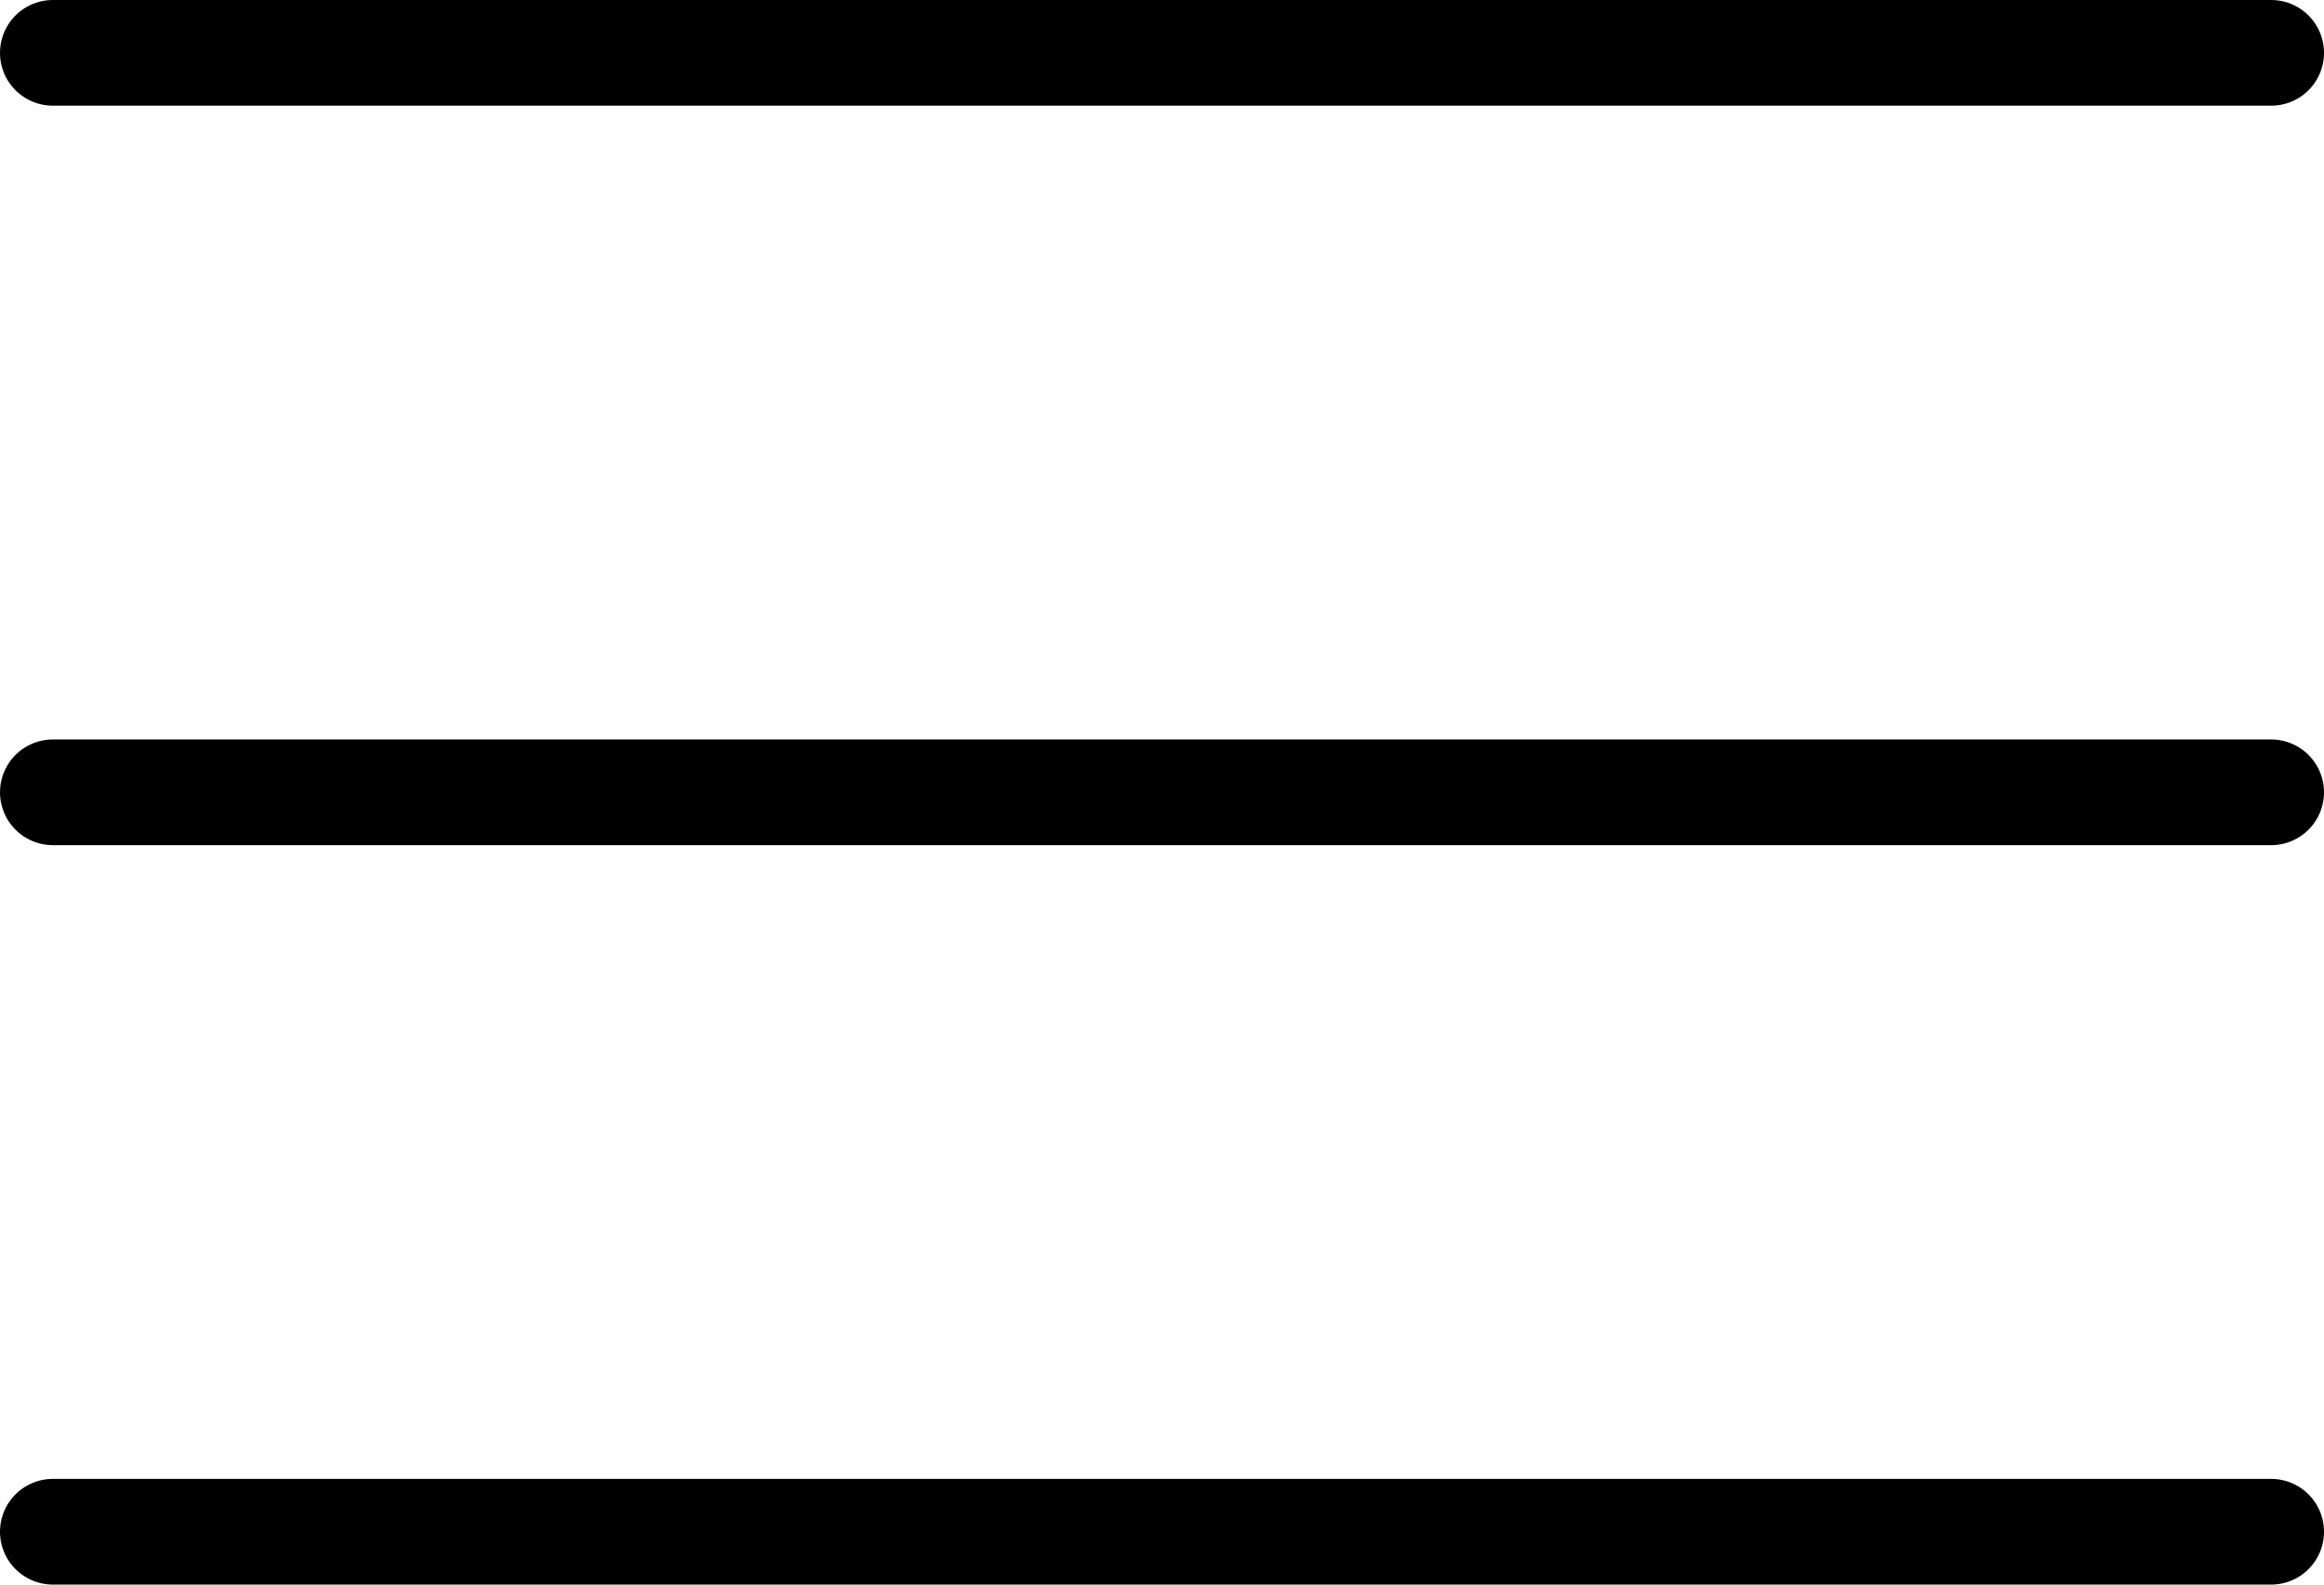
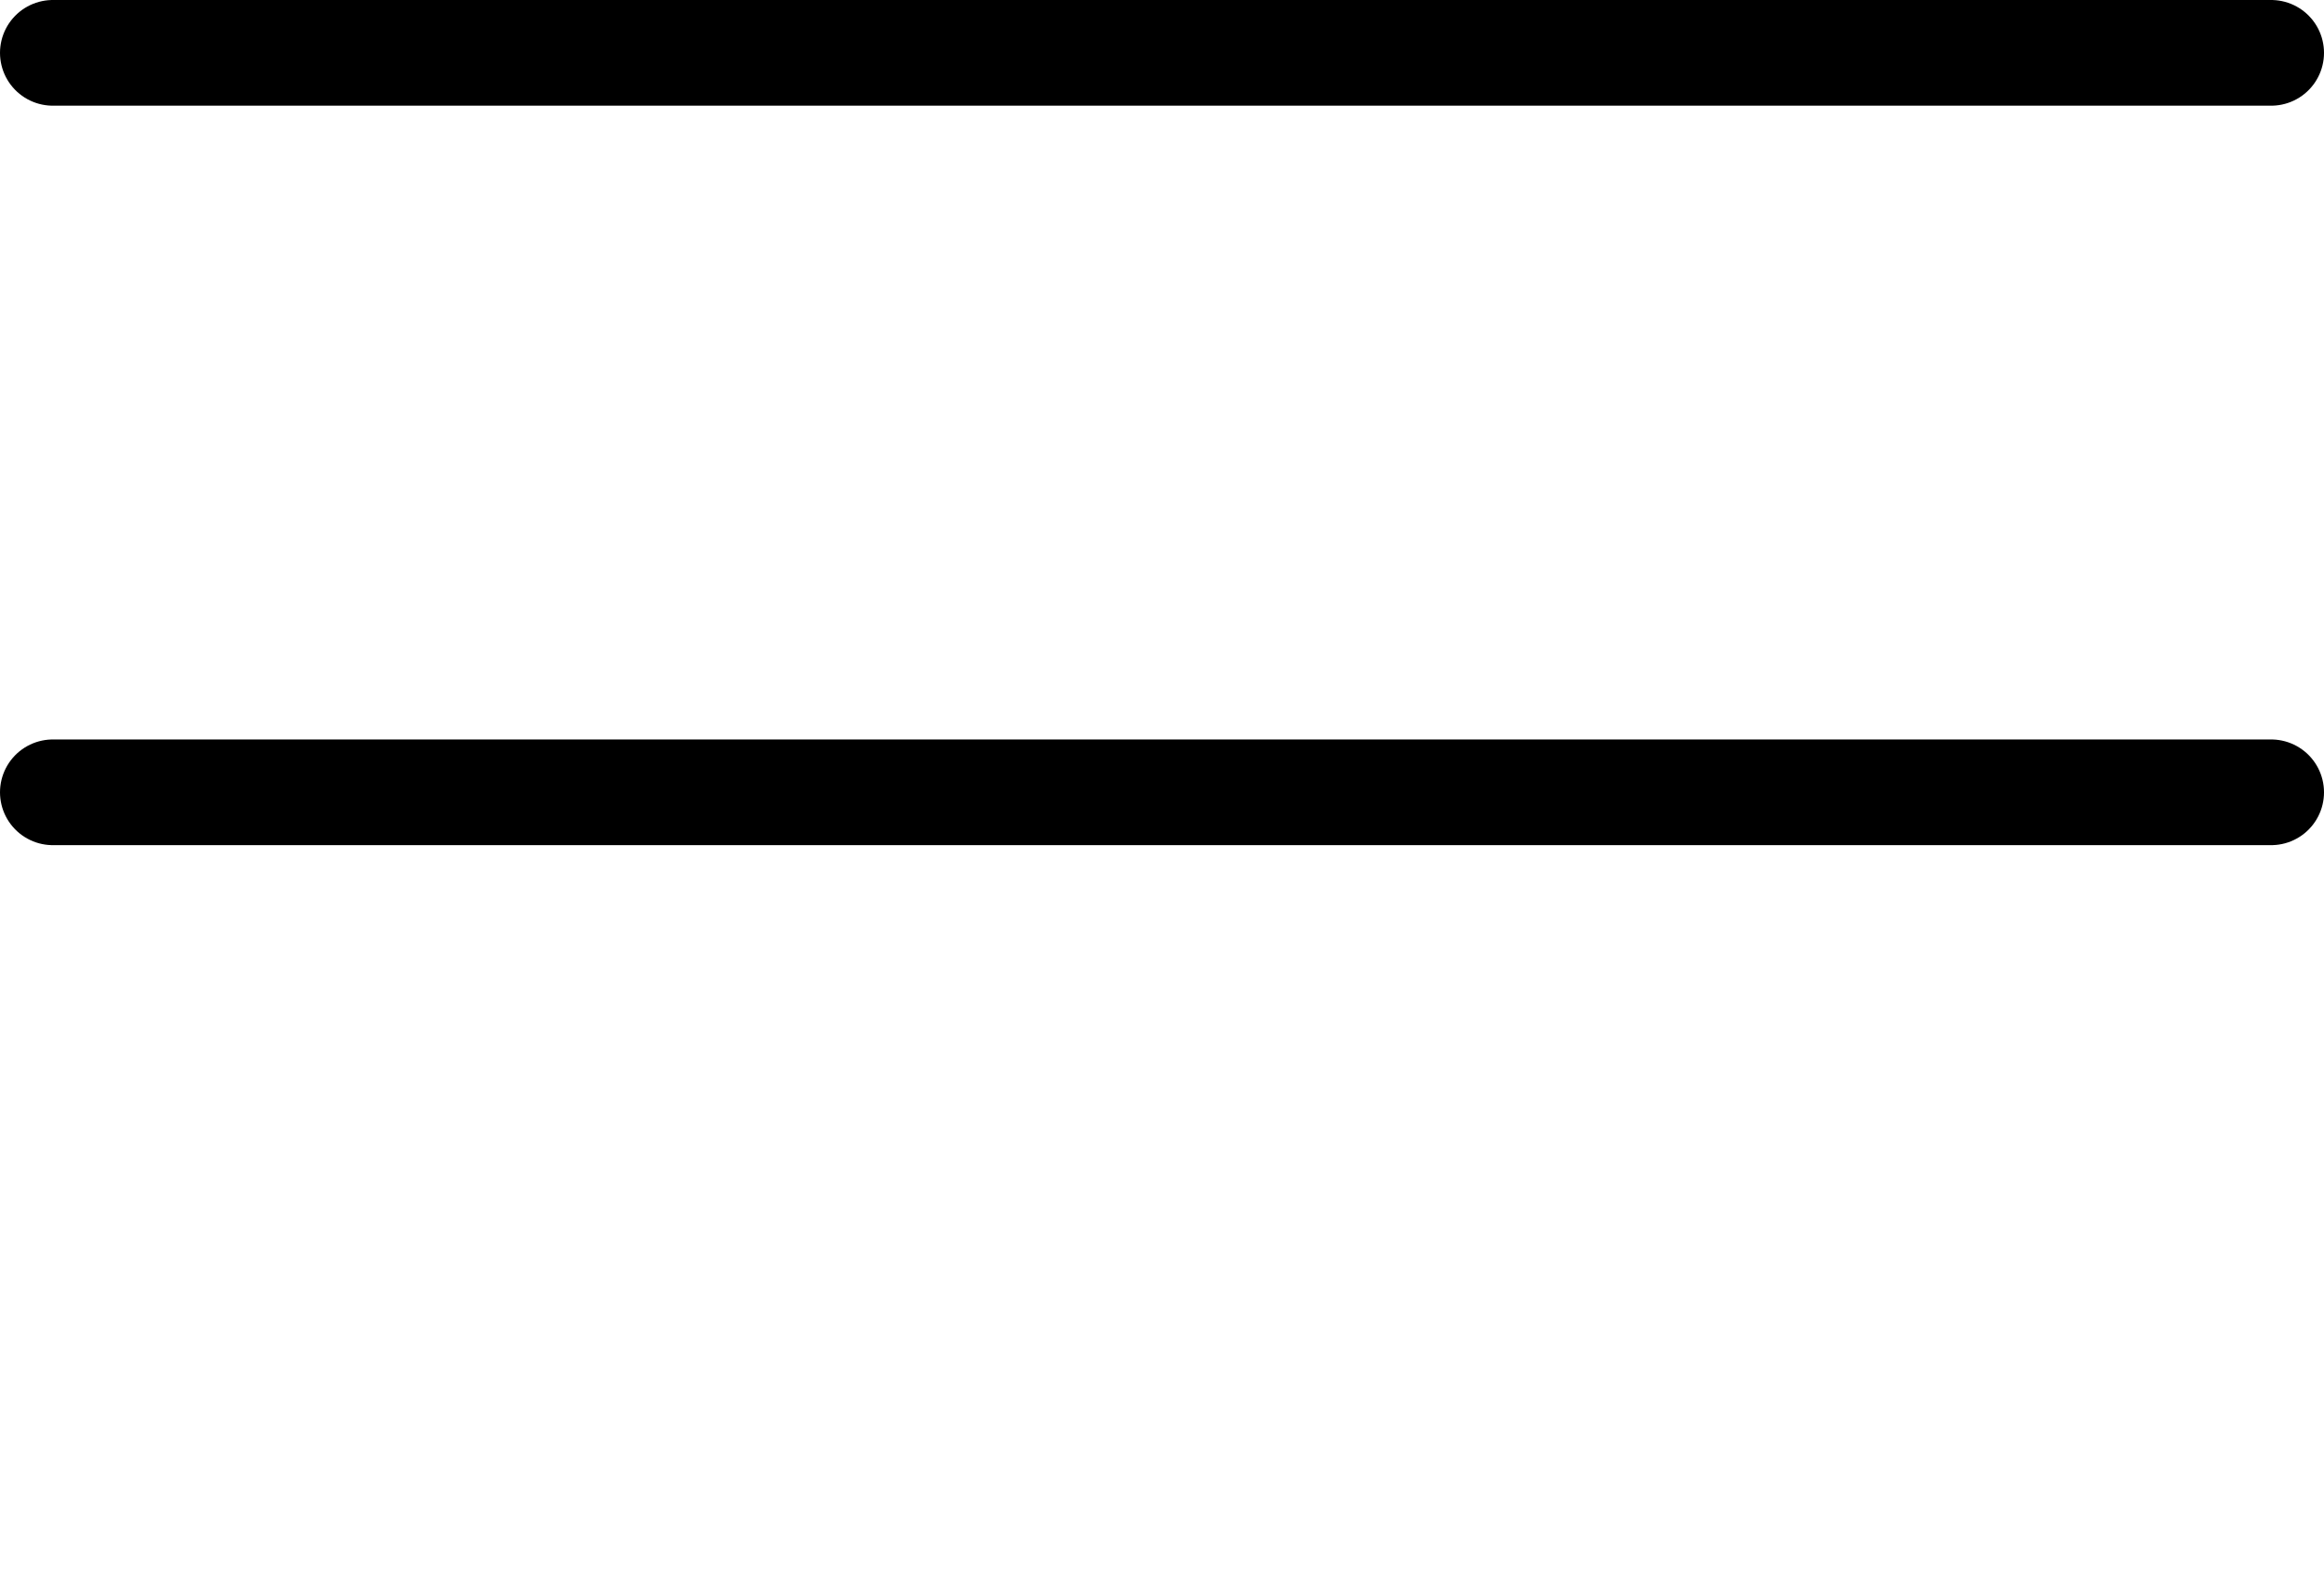
<svg xmlns="http://www.w3.org/2000/svg" width="65.969" height="44.979" viewBox="0 0 65.969 44.979">
  <g id="Icon_feather-menu" data-name="Icon feather-menu" transform="translate(-3 -7.5)">
    <path id="Tracciato_76055" data-name="Tracciato 76055" d="M4.5,18H67.469" transform="translate(0 11.99)" fill="none" stroke="#000" stroke-linecap="round" stroke-linejoin="round" stroke-width="3" />
    <path id="Tracciato_76056" data-name="Tracciato 76056" d="M4.5,9H67.469" fill="none" stroke="#000" stroke-linecap="round" stroke-linejoin="round" stroke-width="3" />
-     <path id="Tracciato_76057" data-name="Tracciato 76057" d="M4.5,27H67.469" transform="translate(0 23.979)" fill="none" stroke="#000" stroke-linecap="round" stroke-linejoin="round" stroke-width="3" />
  </g>
</svg>